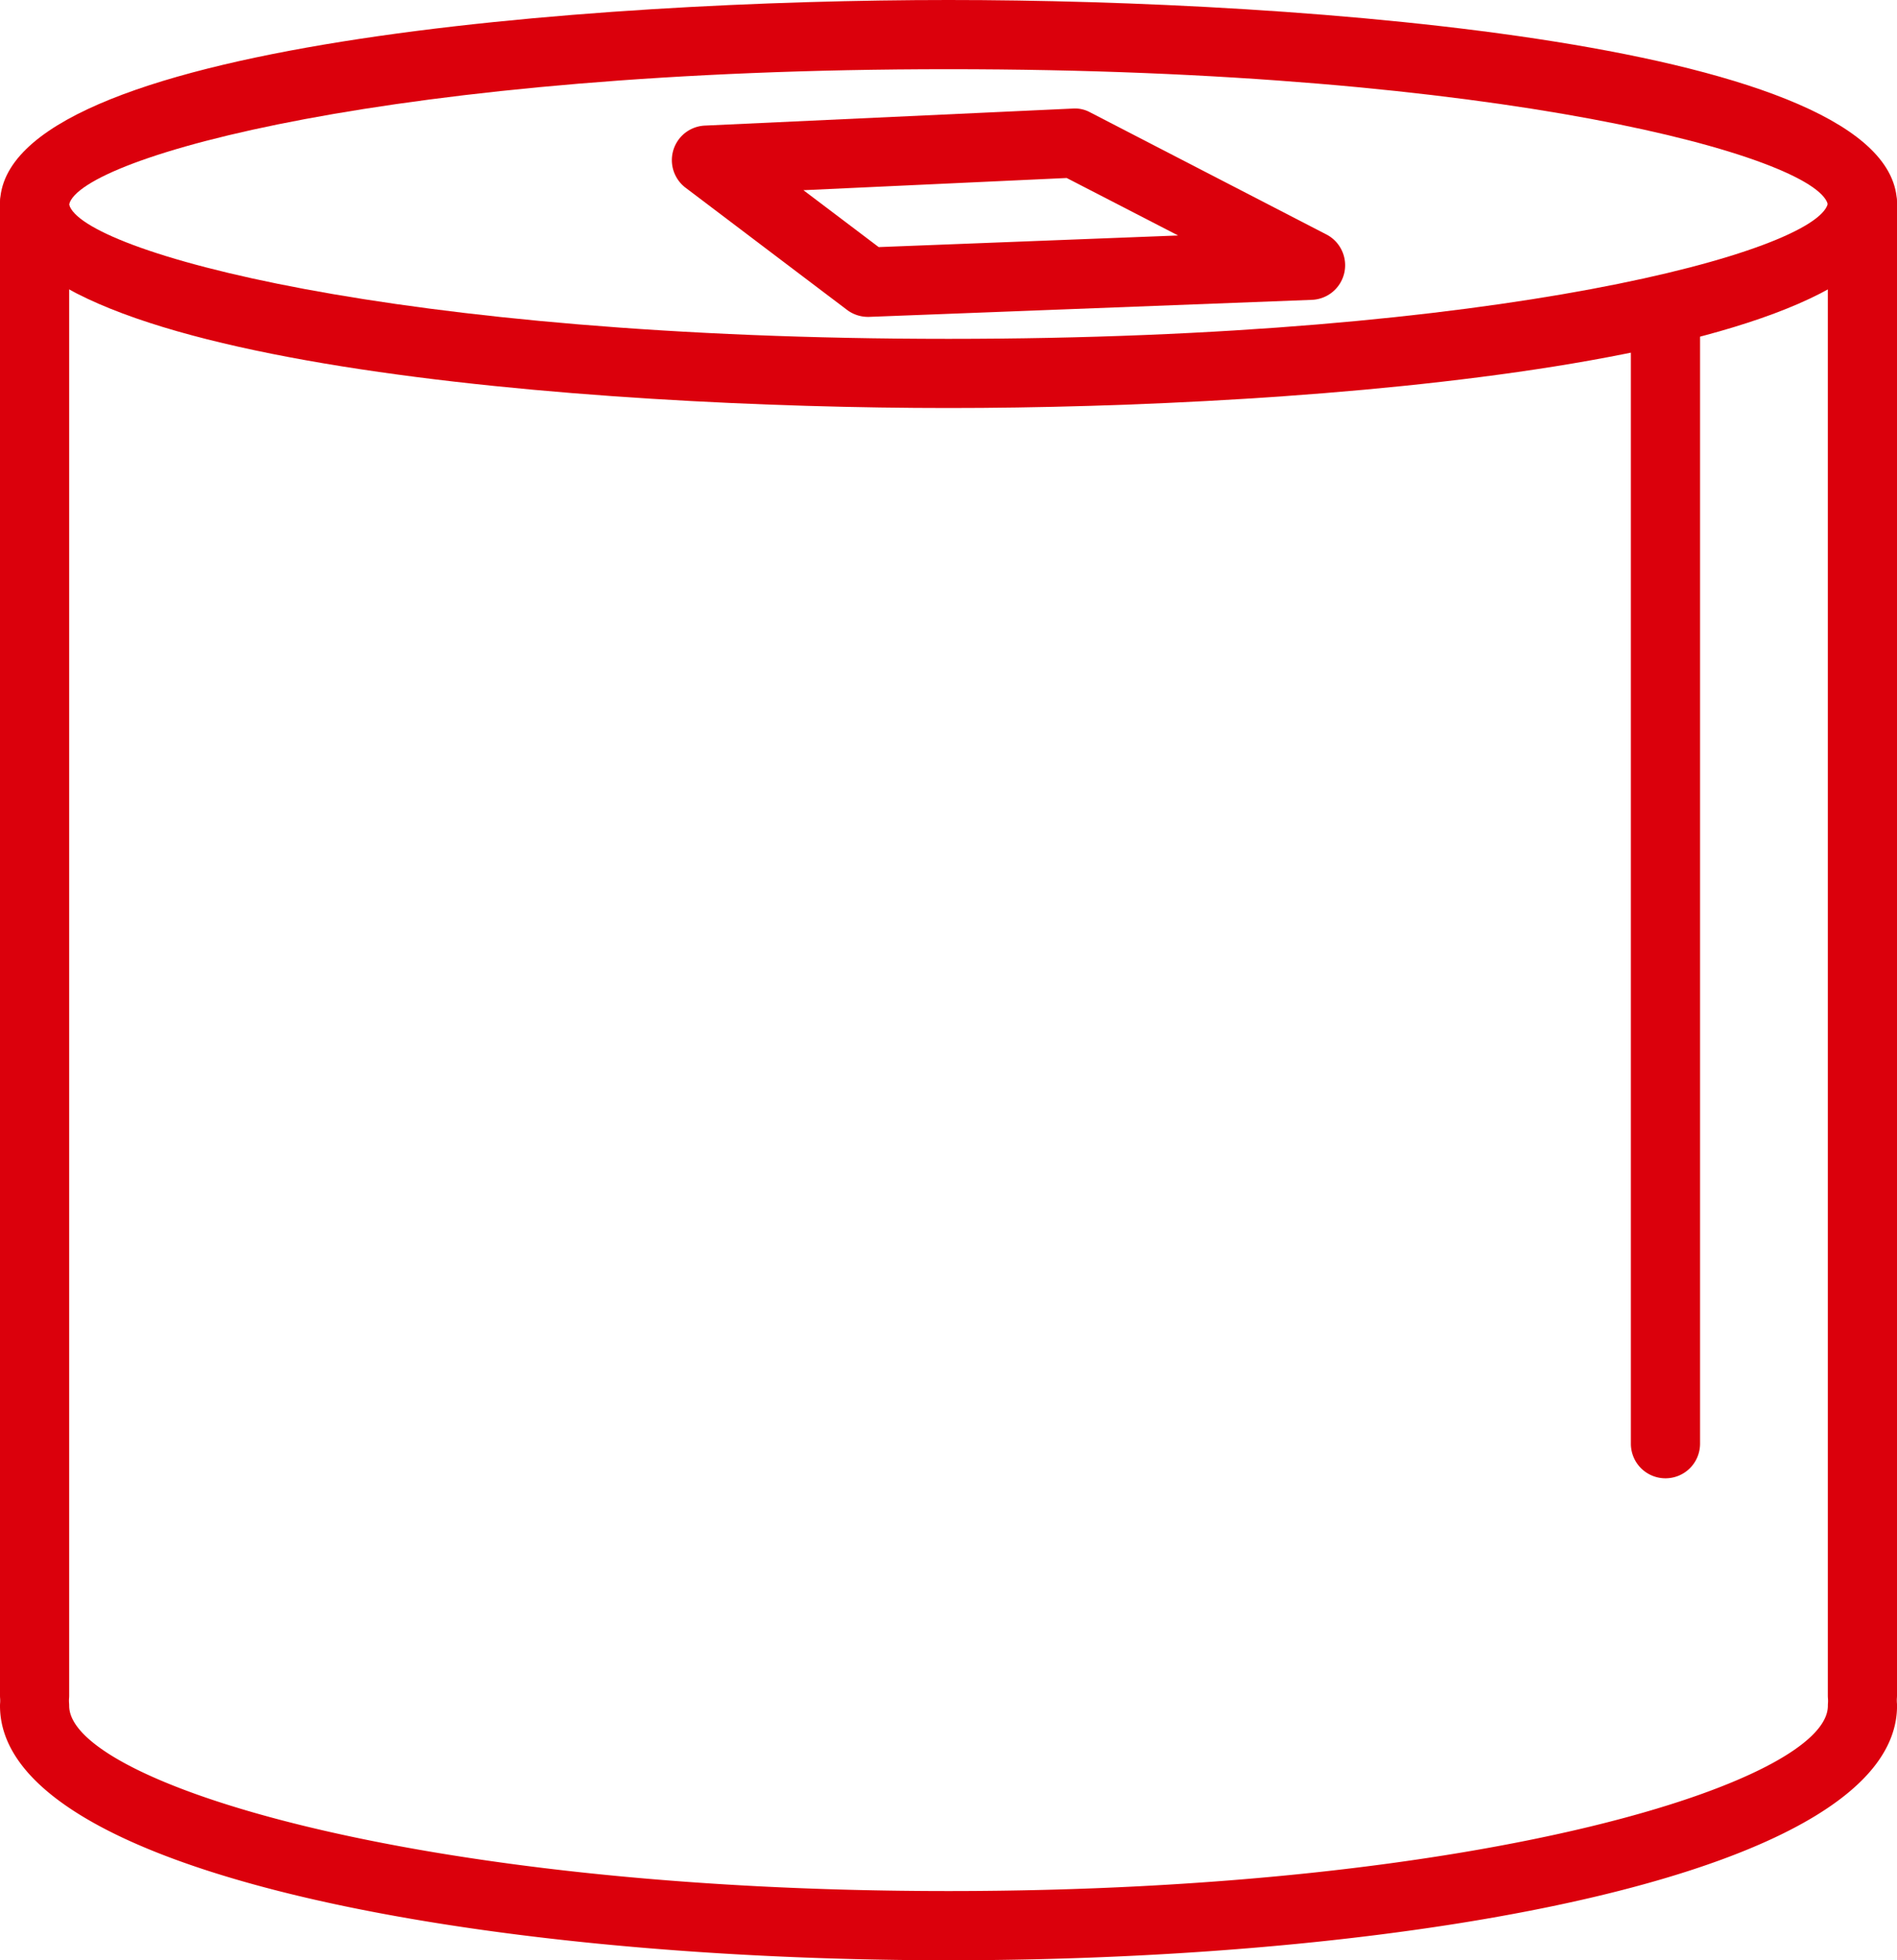
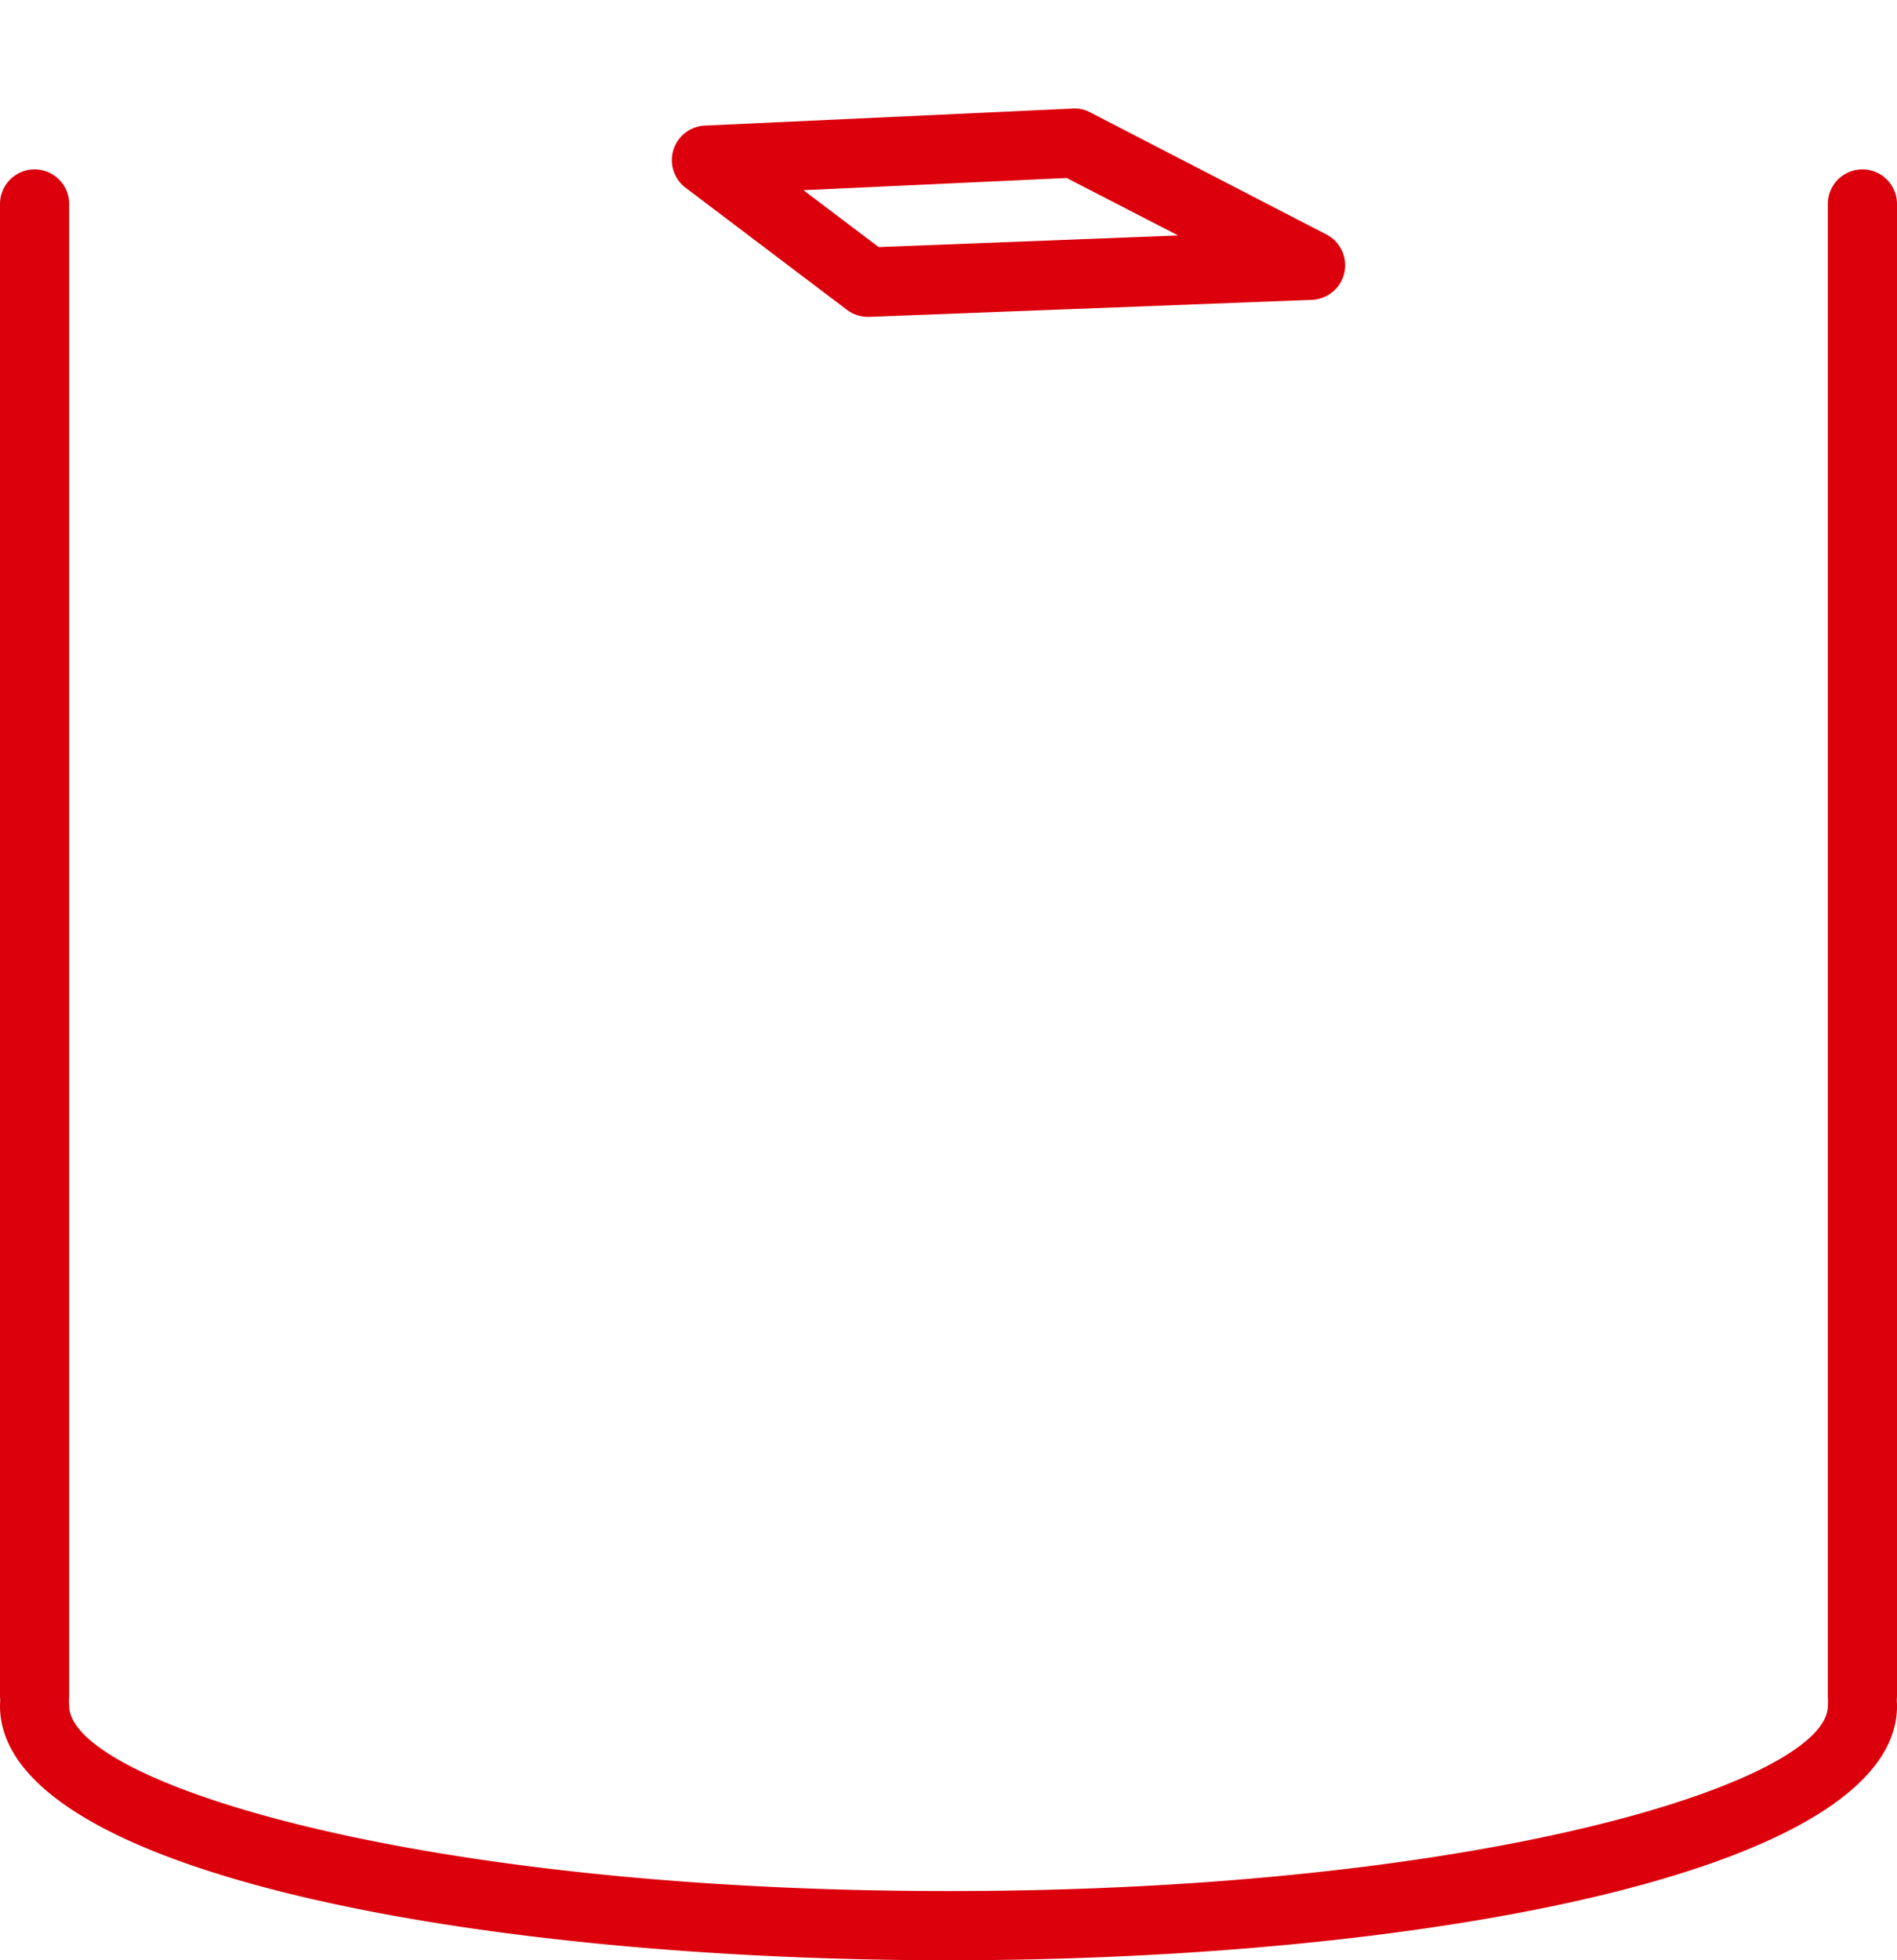
<svg xmlns="http://www.w3.org/2000/svg" width="49" height="50.614" viewBox="0 0 49 50.614">
  <g transform="translate(-312.123 -514.681)">
-     <path d="M336.623,525.216c-9.1,0-24.5-1.11-24.5-5.268s15.4-5.267,24.5-5.267,24.5,1.109,24.5,5.267S345.723,525.216,336.623,525.216Zm0-8.748c-14.35,0-22.415,2.273-22.715,3.491.3,1.2,8.363,3.471,22.715,3.471,14.309,0,22.368-2.26,22.711-3.481C358.991,518.727,350.93,516.468,336.623,516.468Zm22.714,3.491h0Z" fill="#db000c" />
    <path d="M336.623,570.448c-12.175,0-24.5-2.257-24.5-6.57a.893.893,0,0,1,1.787,0c0,1.95,8.848,4.783,22.714,4.783s22.713-2.833,22.713-4.783a.893.893,0,0,1,1.787,0C361.123,568.191,348.8,570.448,336.623,570.448Z" transform="translate(0 -5.153)" fill="#db000c" />
    <path d="M313.016,559.875a.893.893,0,0,1-.893-.893V520.47a.893.893,0,0,1,1.787,0v38.511A.893.893,0,0,1,313.016,559.875Z" transform="translate(0 -0.522)" fill="#db000c" />
    <path d="M365.867,559.875a.893.893,0,0,1-.893-.893V520.47a.893.893,0,0,1,1.787,0v38.511A.893.893,0,0,1,365.867,559.875Z" transform="translate(-5.638 -0.522)" fill="#db000c" />
-     <path d="M360.172,553.729a.893.893,0,0,1-.893-.893V523.808a.893.893,0,0,1,1.787,0v29.027A.893.893,0,0,1,360.172,553.729Z" transform="translate(-5.03 -0.878)" fill="#db000c" />
    <path d="M336.066,523.011l-4.169-3.153a.893.893,0,0,1,.5-1.6l9.509-.44a.82.82,0,0,1,.451.1l6.1,3.152a.894.894,0,0,1-.375,1.687l-11.442.44h-.034A.9.9,0,0,1,336.066,523.011Zm5.681-3.4-6.8.315,1.944,1.469,7.734-.3Z" transform="translate(-2.071 -0.334)" fill="#db000c" />
  </g>
</svg>